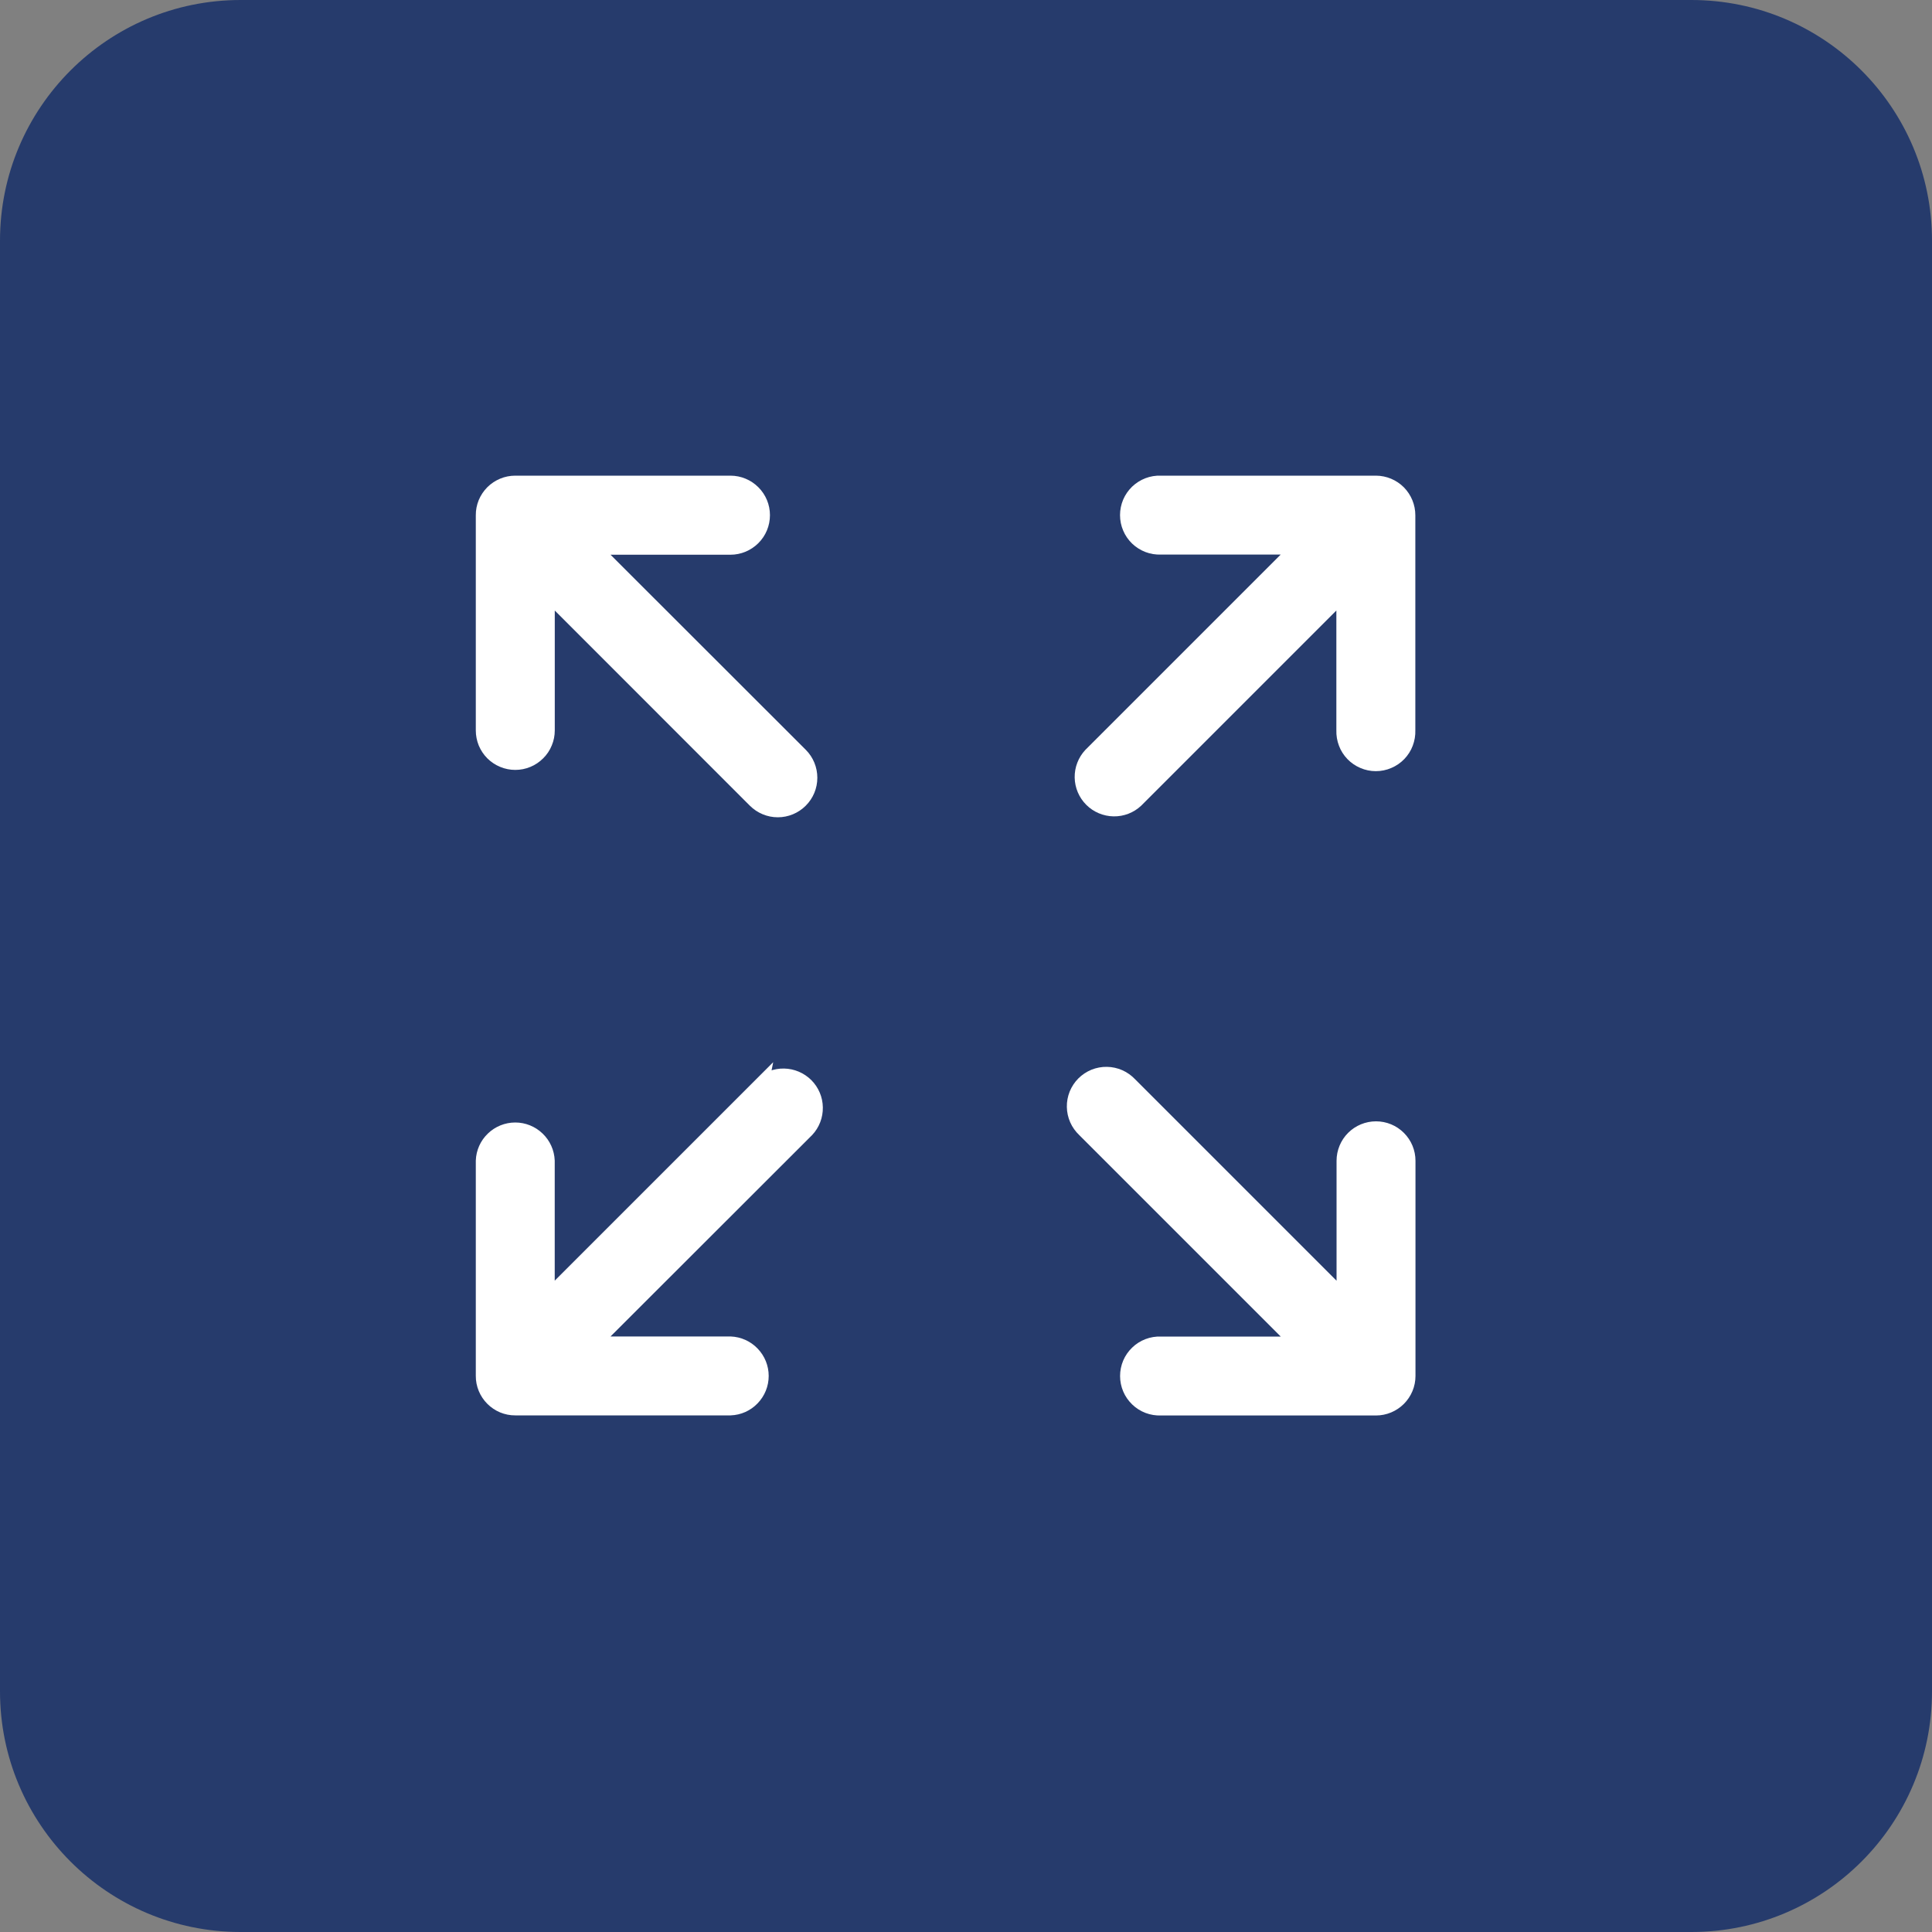
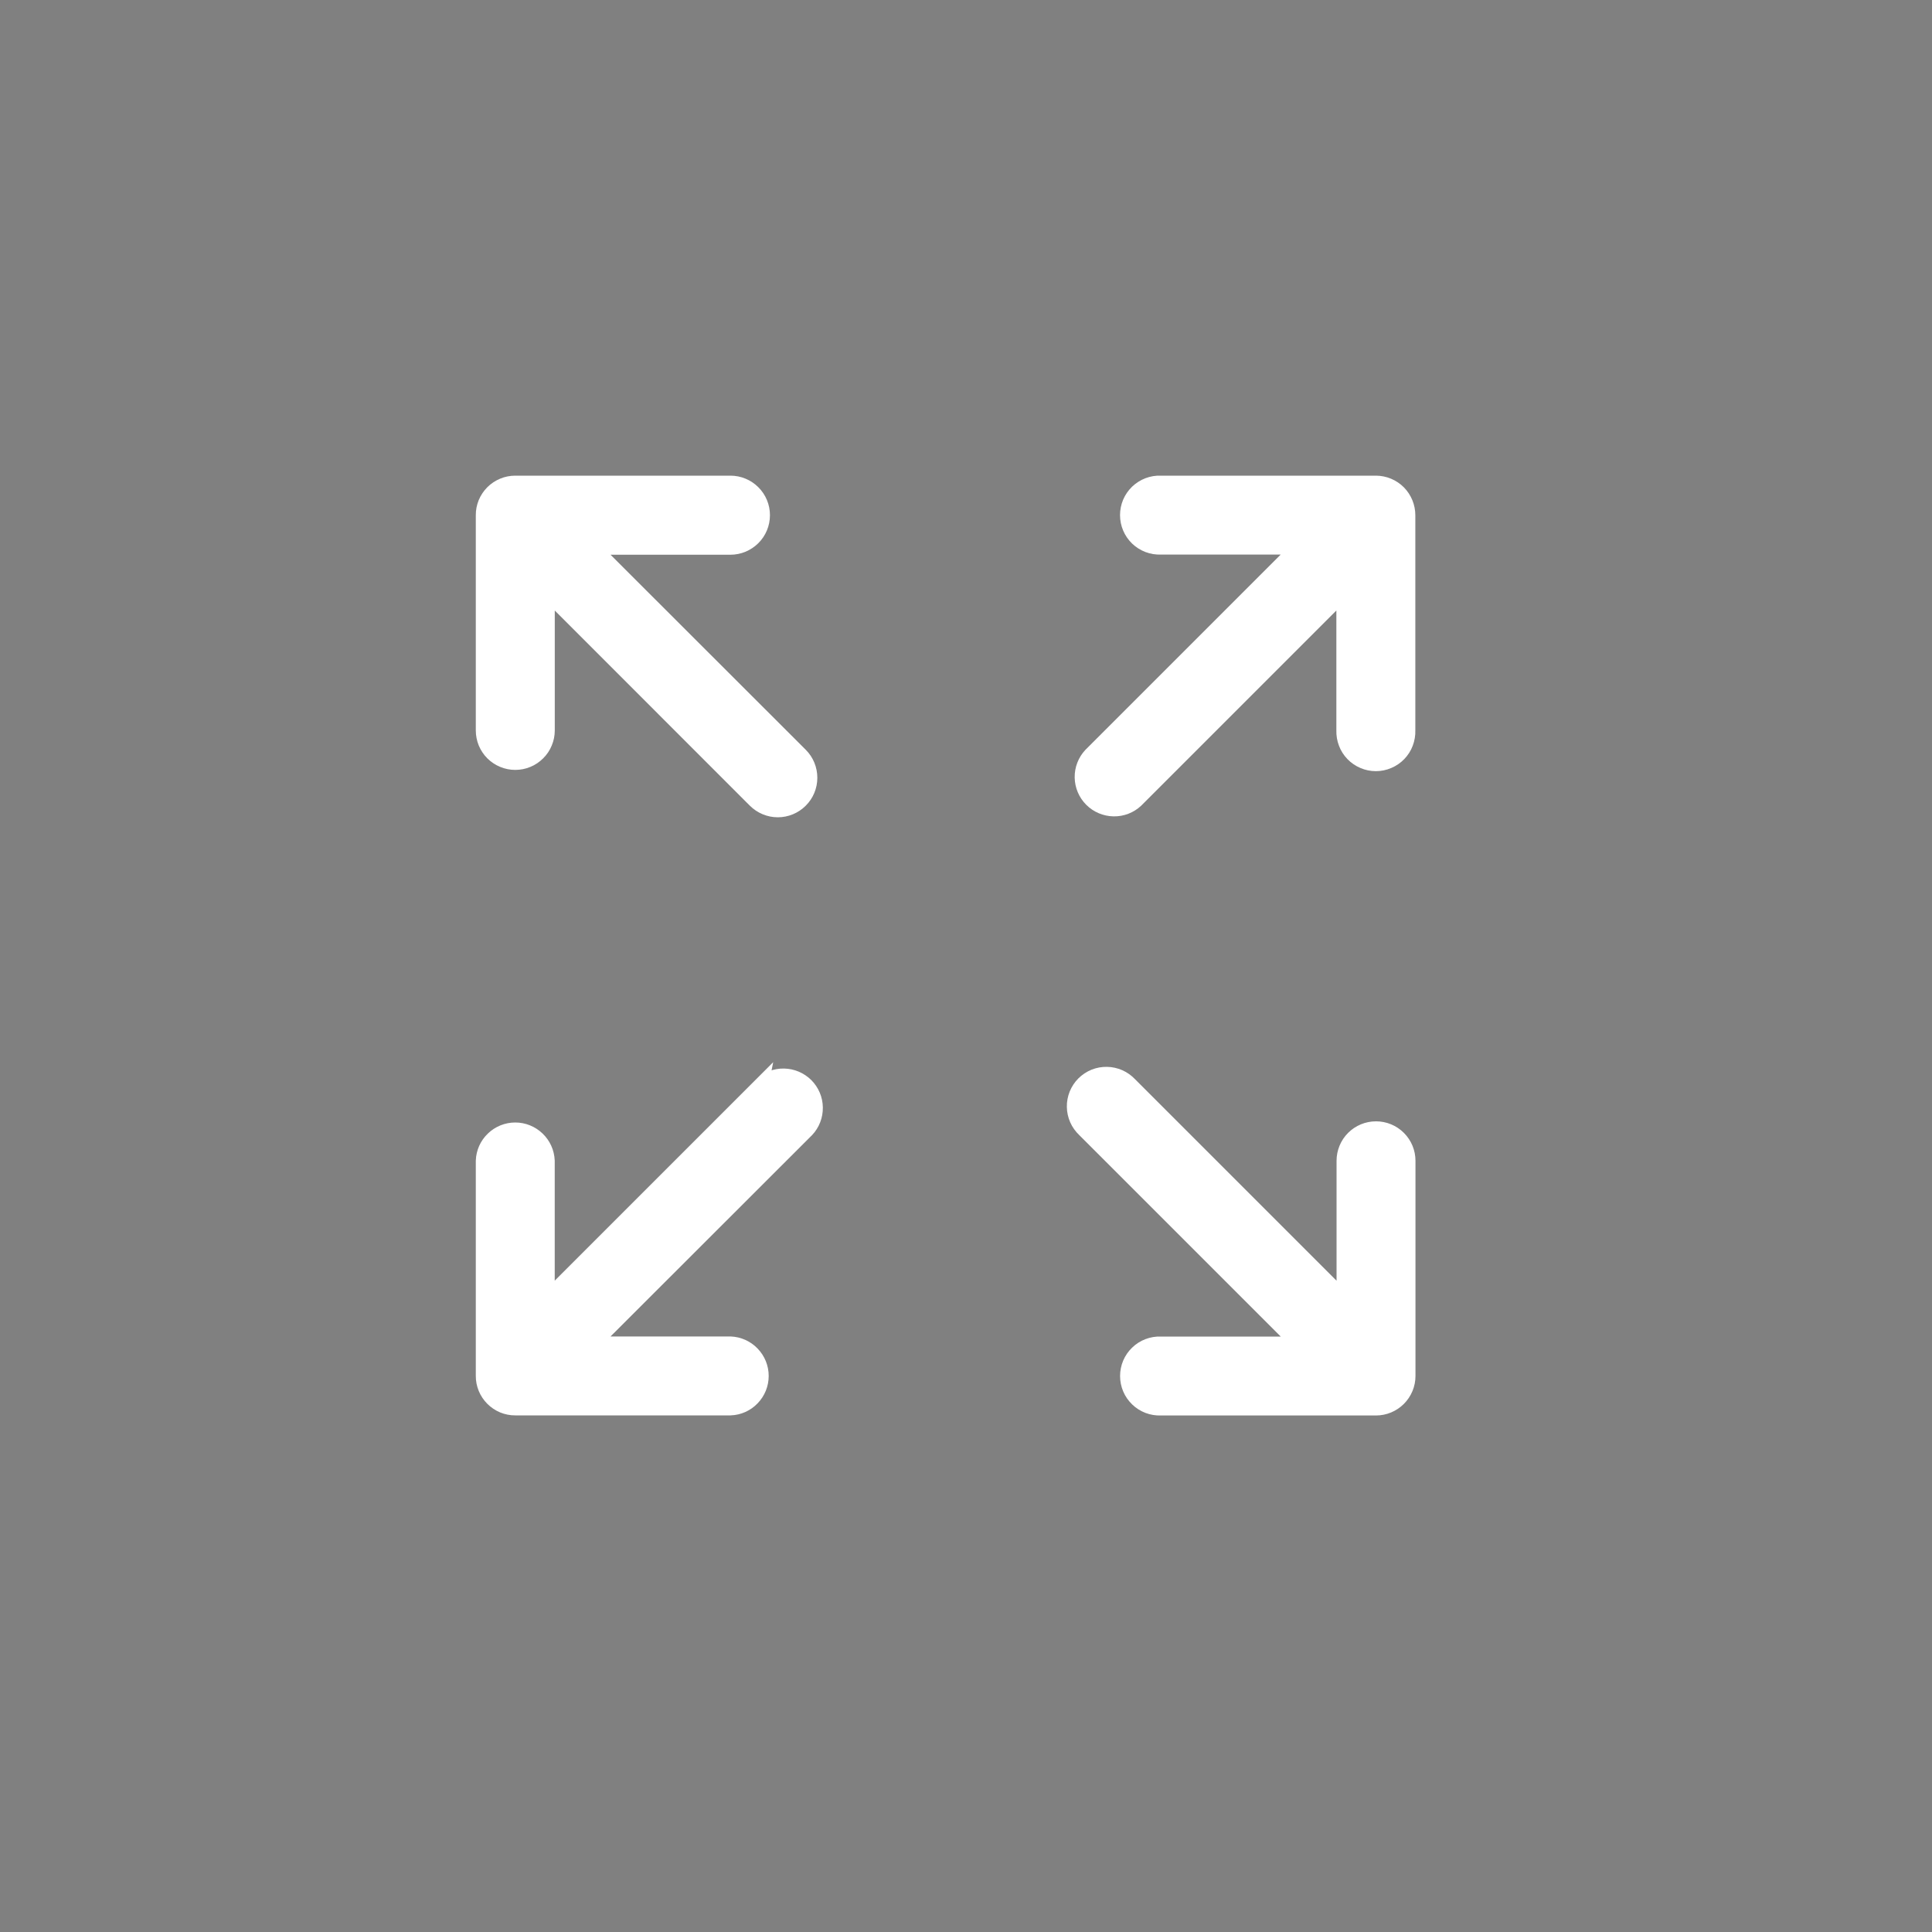
<svg xmlns="http://www.w3.org/2000/svg" width="40" height="40" viewBox="0 0 40 40" fill="none">
  <rect x="0" y="0" width="40" height="40" fill="#808080" stroke="none" />
-   <path d="M35.018 0H4.982C2.231 0 0 2.231 0 4.982V35.018C0 37.77 2.231 40 4.982 40H35.018C37.77 40 40 37.77 40 35.018V4.982C40 2.231 37.77 0 35.018 0Z" fill="#001F64" fill-opacity="0.7" />
  <path d="M10.668 15.79C10.756 15.79 10.843 15.773 10.924 15.739C11.005 15.706 11.078 15.656 11.14 15.594C11.203 15.532 11.252 15.459 11.285 15.377C11.319 15.296 11.336 15.21 11.336 15.122V12.278L15.631 16.575C15.757 16.7 15.926 16.771 16.104 16.771C16.281 16.771 16.451 16.7 16.576 16.575C16.702 16.45 16.772 16.28 16.772 16.103C16.772 15.925 16.702 15.755 16.577 15.63L12.278 11.335H15.123C15.3 11.335 15.47 11.264 15.595 11.139C15.721 11.014 15.791 10.844 15.791 10.666C15.791 10.489 15.721 10.319 15.595 10.194C15.47 10.069 15.3 9.998 15.123 9.998H10.668C10.58 9.998 10.493 10.015 10.412 10.049C10.331 10.083 10.257 10.132 10.195 10.194C10.133 10.257 10.084 10.33 10.05 10.412C10.017 10.493 10 10.58 10.001 10.668V15.123C10.001 15.21 10.018 15.297 10.051 15.378C10.085 15.459 10.134 15.533 10.196 15.595C10.258 15.656 10.332 15.706 10.413 15.739C10.494 15.773 10.581 15.79 10.668 15.79Z" fill="white" stroke="white" stroke-width="0.3" />
  <path d="M28.489 23.366C28.312 23.366 28.142 23.436 28.017 23.561C27.892 23.686 27.822 23.856 27.822 24.033V26.878L23.393 22.449C23.331 22.384 23.258 22.331 23.176 22.295C23.094 22.259 23.006 22.239 22.916 22.238C22.827 22.236 22.738 22.253 22.655 22.286C22.572 22.32 22.496 22.37 22.433 22.433C22.37 22.496 22.32 22.572 22.286 22.655C22.253 22.738 22.236 22.827 22.238 22.916C22.239 23.006 22.259 23.094 22.295 23.176C22.331 23.258 22.384 23.331 22.449 23.393L26.878 27.822H24.033C23.944 27.818 23.854 27.833 23.77 27.865C23.686 27.897 23.609 27.945 23.545 28.008C23.48 28.07 23.428 28.145 23.393 28.227C23.358 28.31 23.34 28.399 23.34 28.489C23.34 28.579 23.358 28.668 23.393 28.75C23.428 28.833 23.48 28.907 23.545 28.97C23.609 29.032 23.686 29.081 23.77 29.113C23.854 29.145 23.944 29.159 24.033 29.156H28.488C28.665 29.156 28.835 29.085 28.96 28.96C29.085 28.835 29.156 28.665 29.156 28.488V24.033C29.156 23.856 29.086 23.687 28.961 23.562C28.836 23.436 28.666 23.366 28.489 23.366Z" fill="white" stroke="white" stroke-width="0.3" />
  <path d="M15.764 22.448L11.335 26.877V24.032C11.328 23.86 11.255 23.696 11.13 23.577C11.006 23.457 10.84 23.39 10.668 23.39C10.495 23.39 10.329 23.457 10.205 23.577C10.08 23.696 10.007 23.86 10.001 24.032V28.487C10 28.575 10.018 28.662 10.051 28.742C10.085 28.824 10.134 28.897 10.196 28.959C10.258 29.021 10.331 29.07 10.412 29.104C10.493 29.137 10.58 29.155 10.668 29.154H15.123C15.296 29.148 15.459 29.075 15.578 28.95C15.698 28.826 15.765 28.66 15.765 28.487C15.765 28.315 15.698 28.149 15.578 28.025C15.459 27.9 15.296 27.827 15.123 27.82H12.278L16.706 23.396C16.825 23.27 16.889 23.102 16.886 22.929C16.884 22.756 16.813 22.59 16.691 22.468C16.568 22.346 16.403 22.276 16.23 22.273C16.057 22.27 15.889 22.334 15.763 22.453L15.764 22.448Z" fill="white" stroke="white" stroke-width="0.3" />
  <path d="M28.488 9.998H24.032C23.942 9.994 23.853 10.009 23.769 10.041C23.685 10.073 23.608 10.122 23.543 10.184C23.479 10.246 23.427 10.321 23.392 10.403C23.357 10.486 23.339 10.575 23.339 10.665C23.339 10.755 23.357 10.844 23.392 10.926C23.427 11.009 23.479 11.084 23.543 11.146C23.608 11.208 23.685 11.257 23.769 11.289C23.853 11.321 23.942 11.335 24.032 11.332H26.877L22.58 15.629C22.462 15.755 22.397 15.923 22.4 16.096C22.403 16.269 22.473 16.434 22.596 16.557C22.718 16.679 22.884 16.749 23.057 16.752C23.23 16.755 23.397 16.691 23.524 16.572L27.818 12.278V15.122C27.815 15.212 27.83 15.302 27.862 15.386C27.893 15.47 27.942 15.546 28.004 15.611C28.067 15.676 28.141 15.727 28.224 15.762C28.307 15.798 28.396 15.816 28.485 15.816C28.575 15.816 28.664 15.798 28.747 15.762C28.83 15.727 28.904 15.676 28.967 15.611C29.029 15.546 29.078 15.47 29.109 15.386C29.141 15.302 29.156 15.212 29.153 15.122V10.668C29.153 10.491 29.083 10.321 28.959 10.195C28.834 10.07 28.665 9.999 28.488 9.998Z" fill="white" stroke="white" stroke-width="0.3" />
</svg>